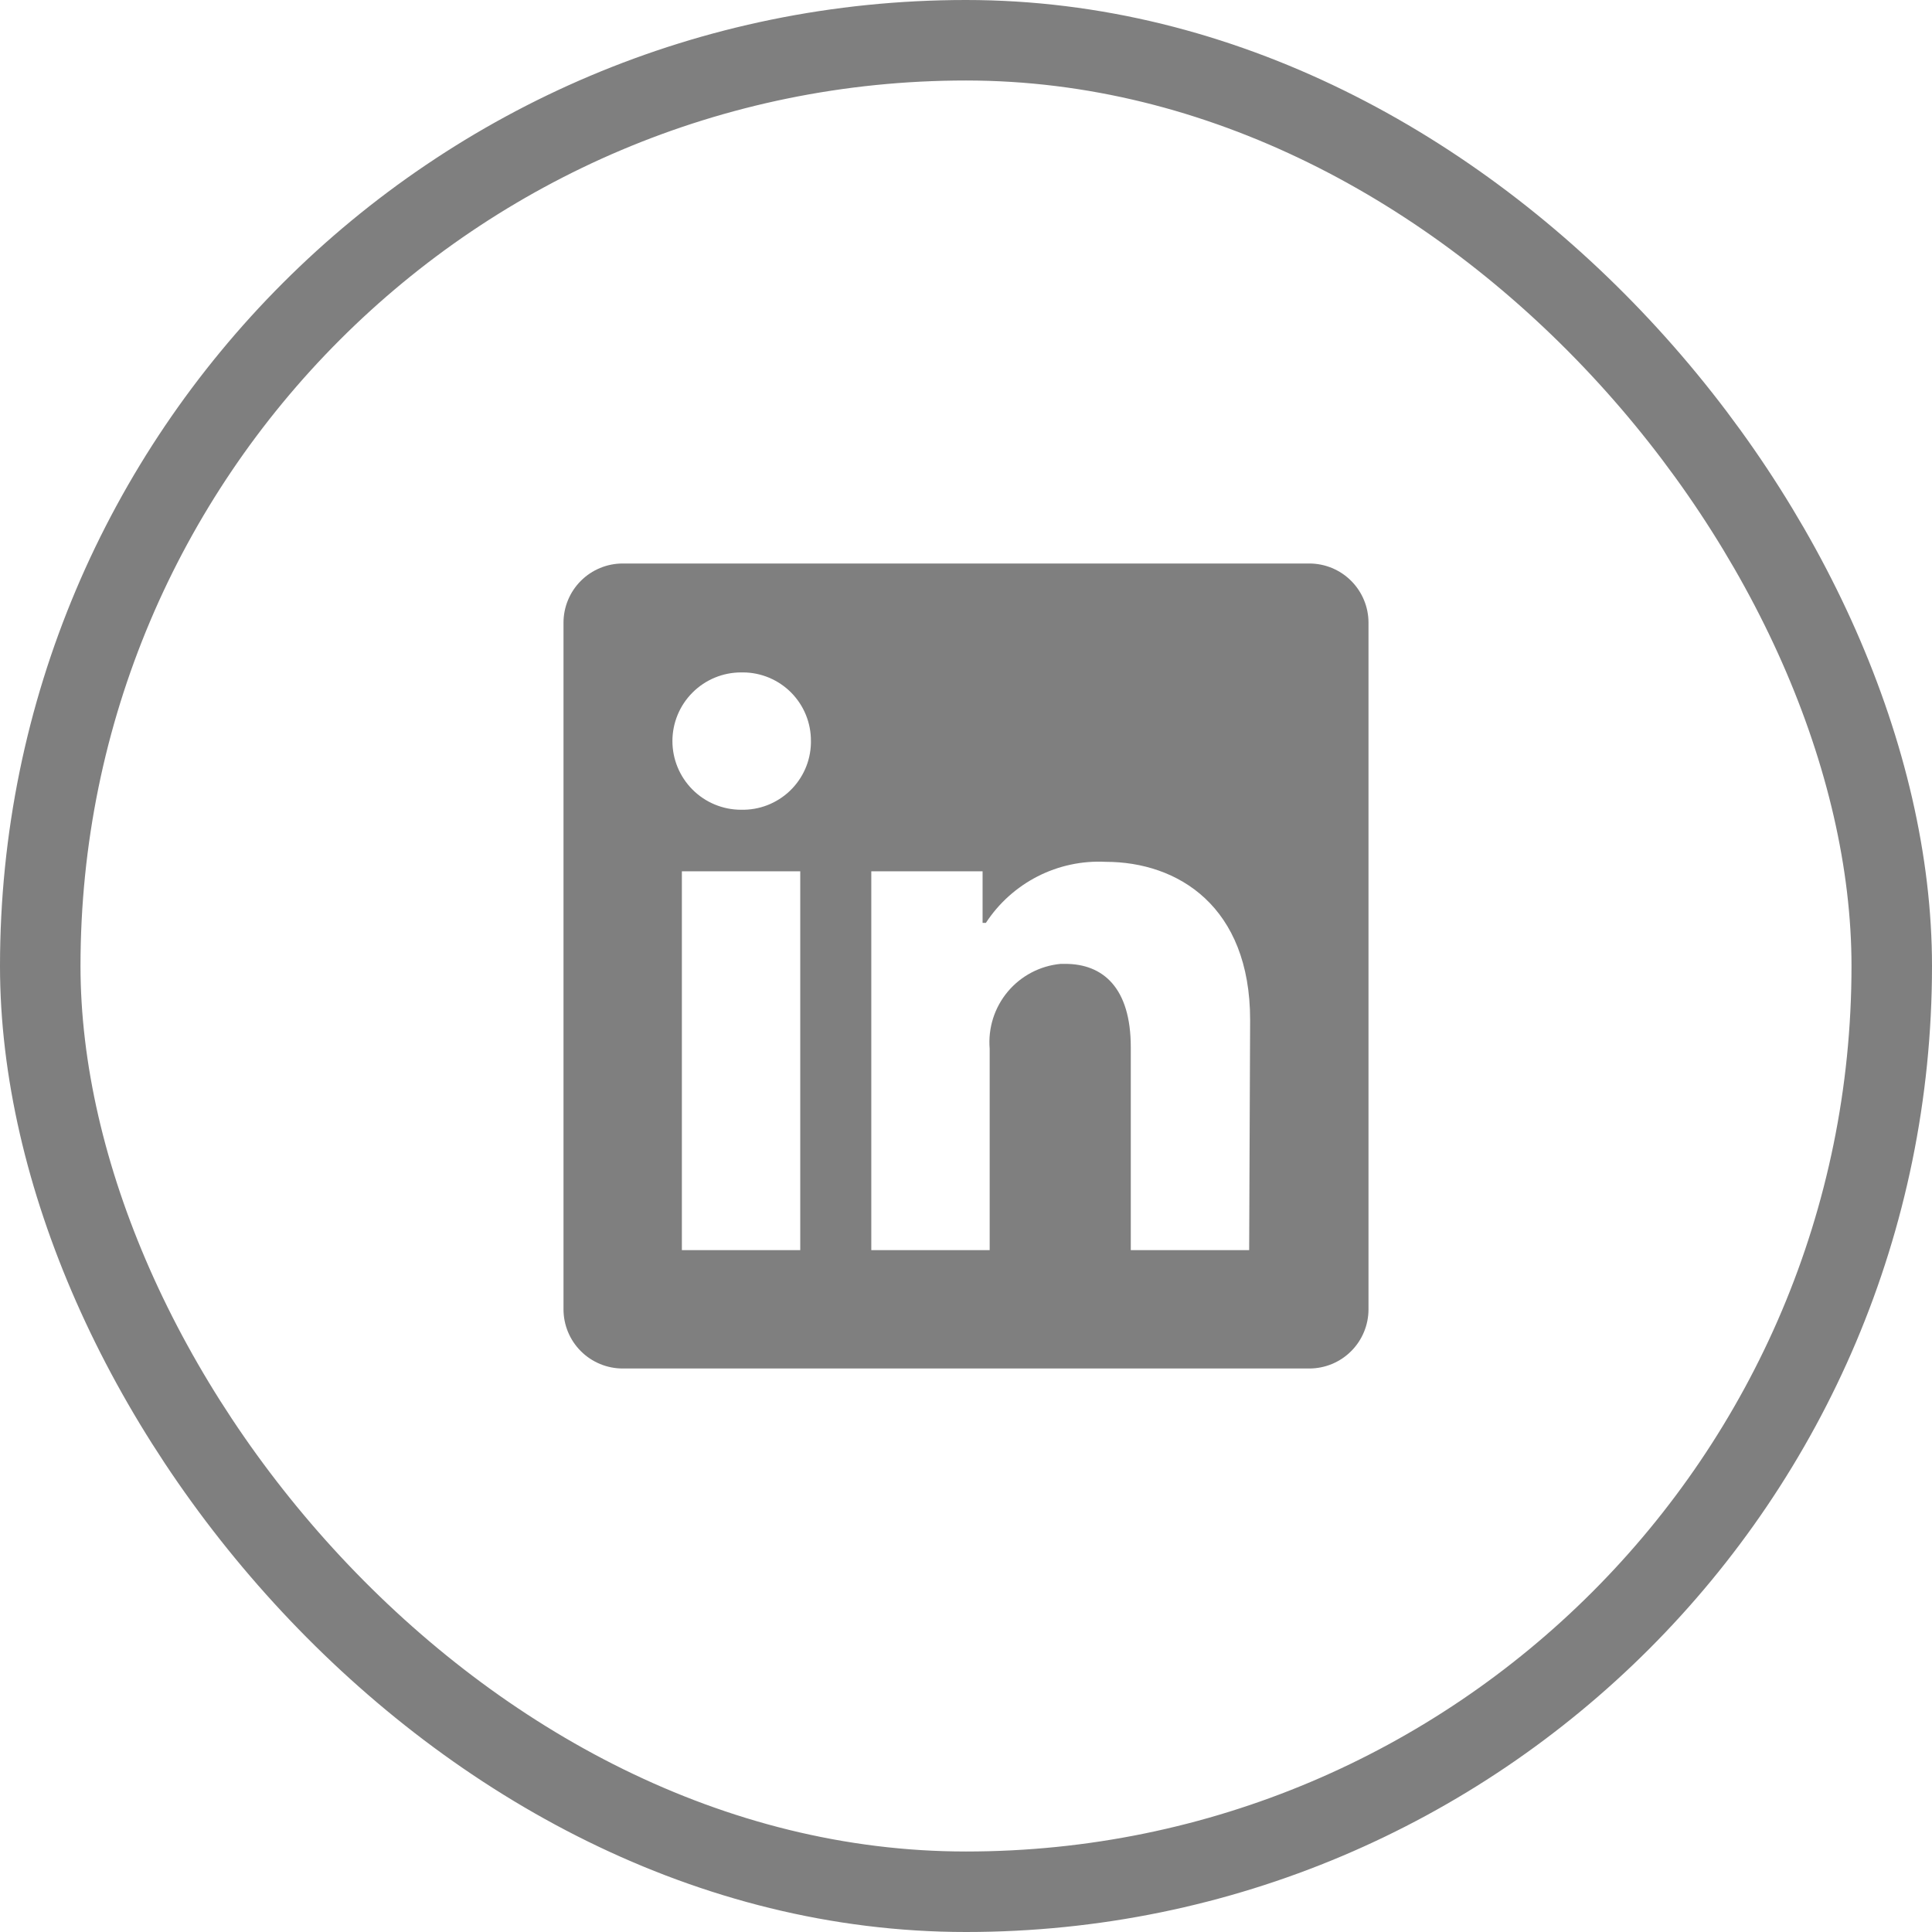
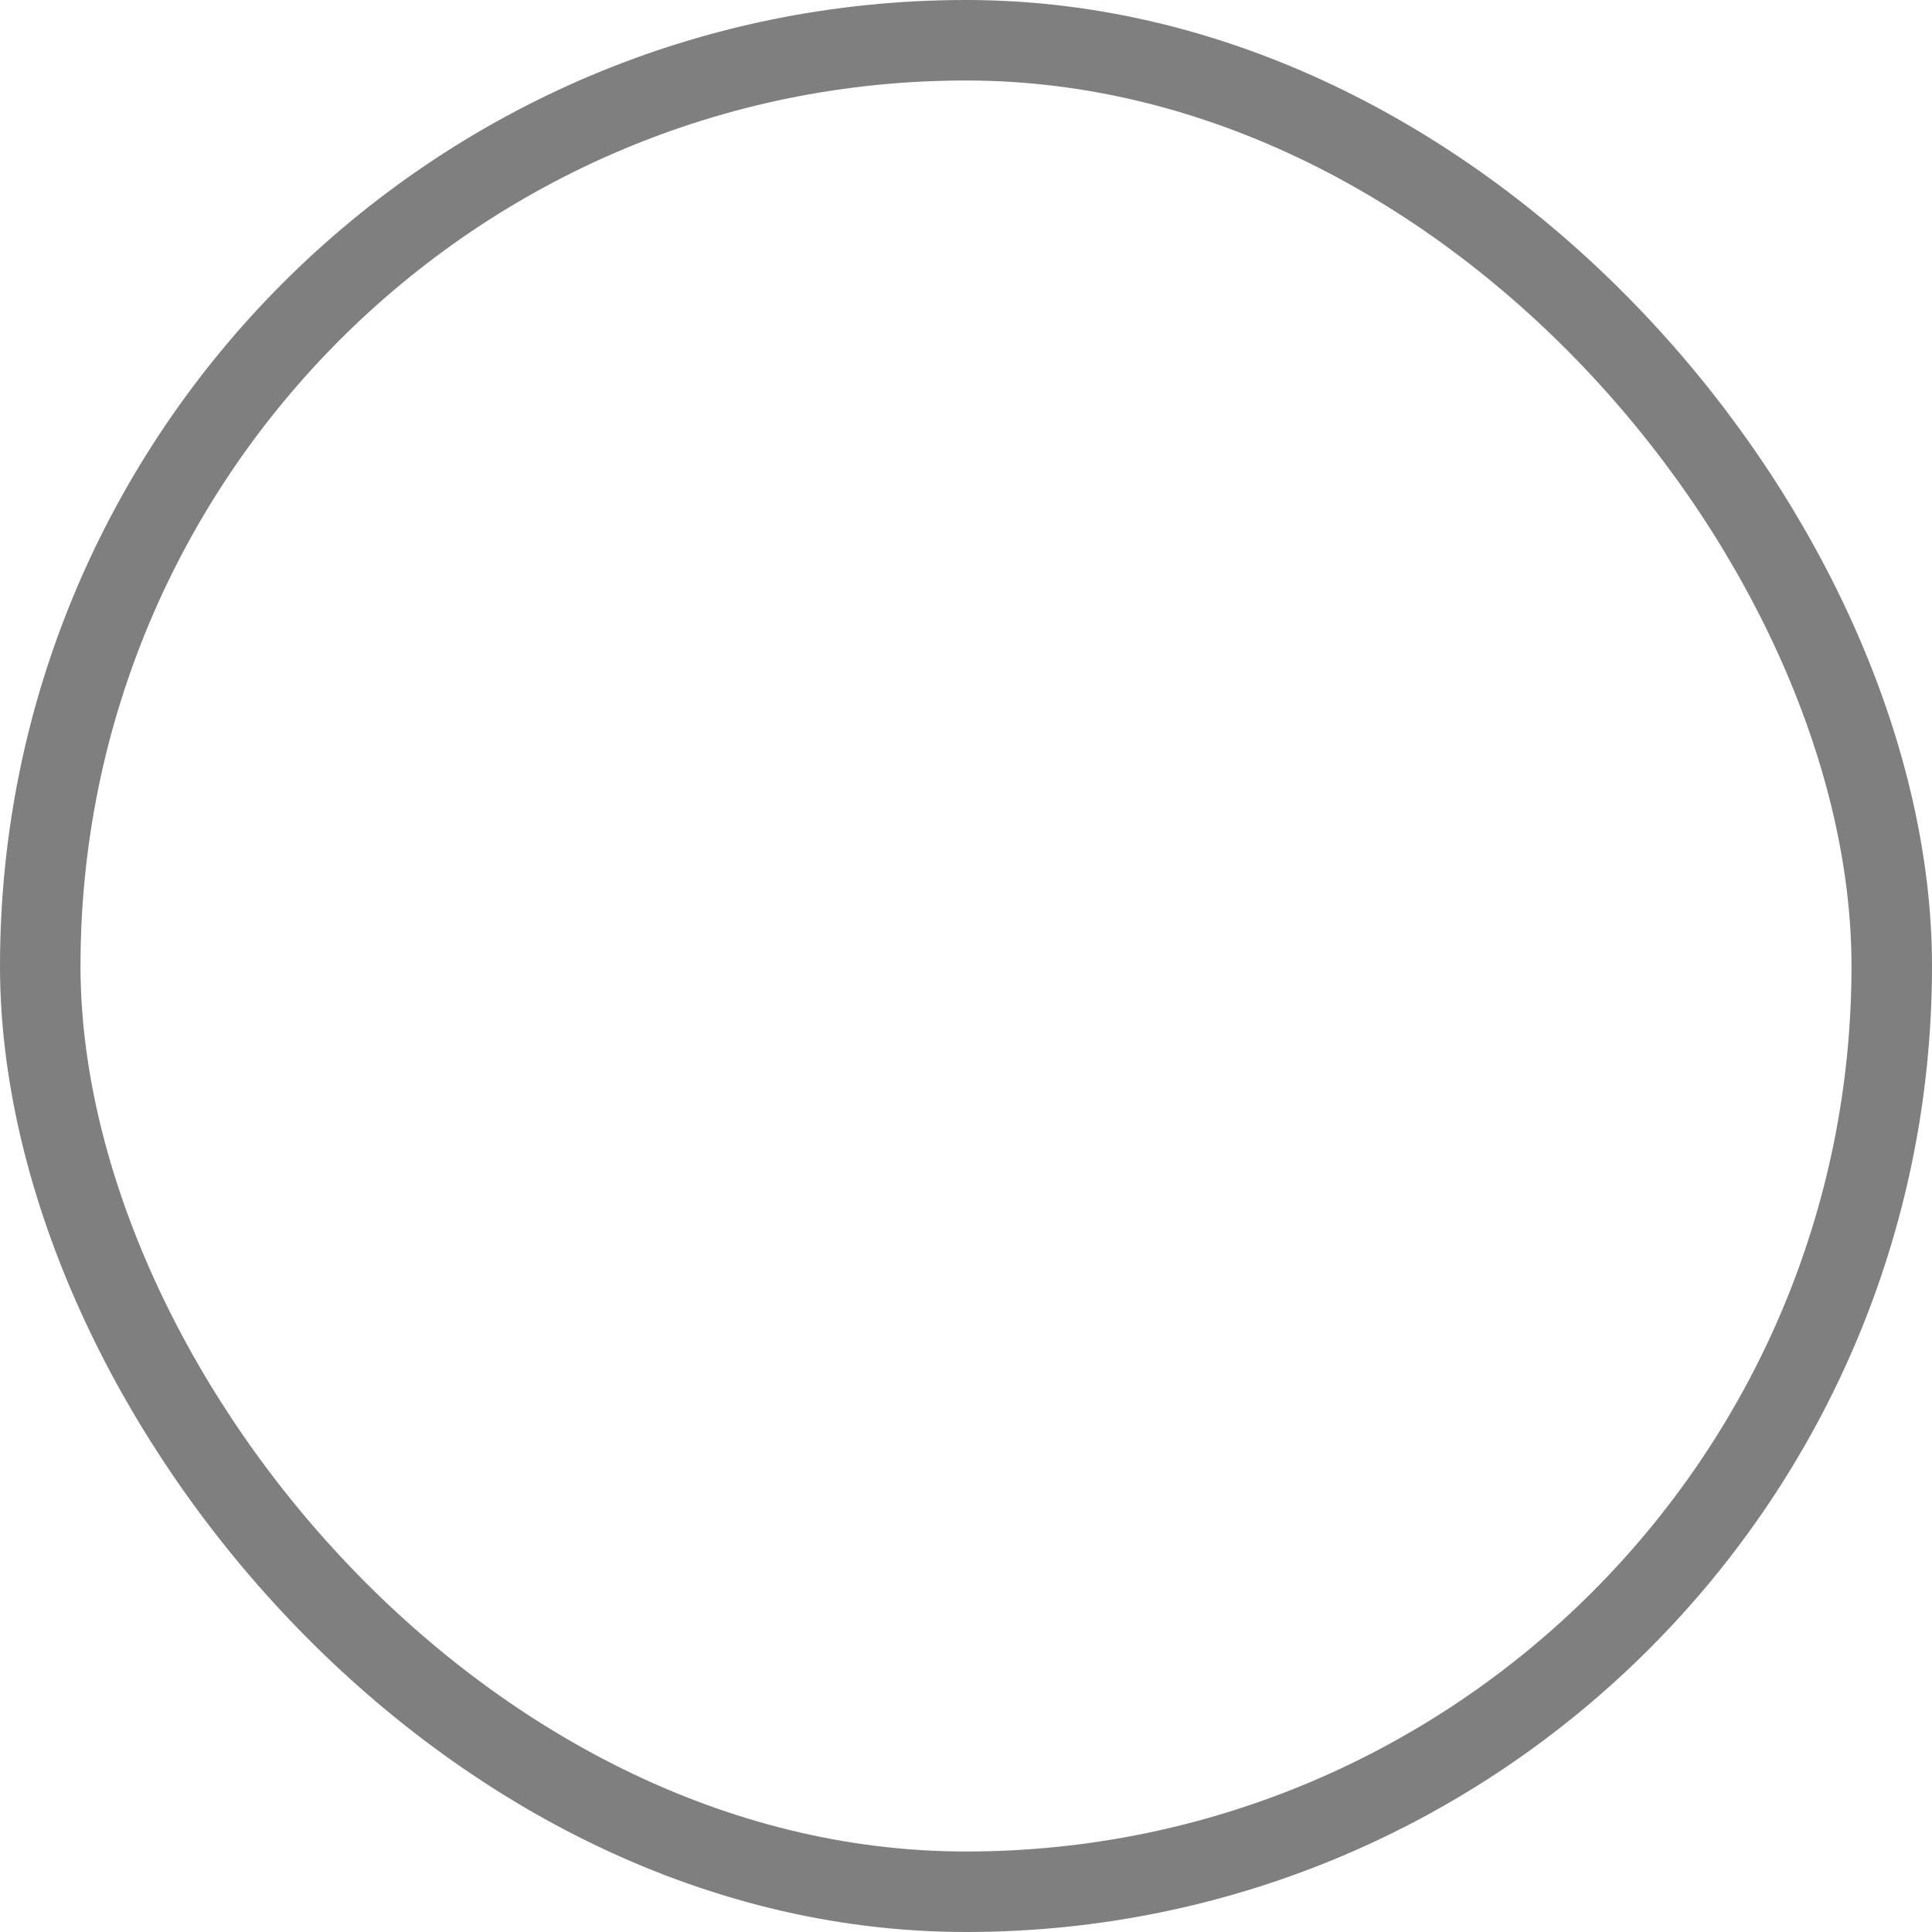
<svg xmlns="http://www.w3.org/2000/svg" width="48" height="48" viewBox="0 0 48 48" fill="none">
  <rect x="1" y="1" width="46" height="46" rx="23" stroke="#7F7F7F" stroke-width="2" />
-   <path d="M34 15.471V32.529C34 32.919 33.845 33.294 33.569 33.569C33.294 33.845 32.919 34 32.529 34H15.471C15.081 34 14.707 33.845 14.431 33.569C14.155 33.294 14 32.919 14 32.529V15.471C14 15.081 14.155 14.707 14.431 14.431C14.707 14.155 15.081 14 15.471 14H32.529C32.919 14 33.294 14.155 33.569 14.431C33.845 14.707 34 15.081 34 15.471ZM19.882 21.647H16.941V31.059H19.882V21.647ZM20.147 18.412C20.149 18.189 20.106 17.969 20.023 17.763C19.939 17.556 19.815 17.369 19.659 17.21C19.503 17.052 19.317 16.926 19.112 16.839C18.907 16.753 18.687 16.707 18.465 16.706H18.412C17.959 16.706 17.525 16.886 17.206 17.206C16.886 17.525 16.706 17.959 16.706 18.412C16.706 18.864 16.886 19.298 17.206 19.618C17.525 19.938 17.959 20.118 18.412 20.118C18.634 20.123 18.856 20.085 19.063 20.005C19.271 19.924 19.461 19.804 19.622 19.651C19.783 19.497 19.912 19.314 20.003 19.11C20.093 18.907 20.142 18.687 20.147 18.465V18.412ZM31.059 25.341C31.059 22.512 29.259 21.412 27.471 21.412C26.885 21.382 26.302 21.507 25.78 21.773C25.258 22.04 24.814 22.438 24.494 22.929H24.412V21.647H21.647V31.059H24.588V26.053C24.546 25.54 24.707 25.032 25.038 24.637C25.368 24.243 25.841 23.995 26.353 23.947H26.465C27.4 23.947 28.094 24.535 28.094 26.018V31.059H31.035L31.059 25.341Z" fill="#7F7F7F" />
</svg>